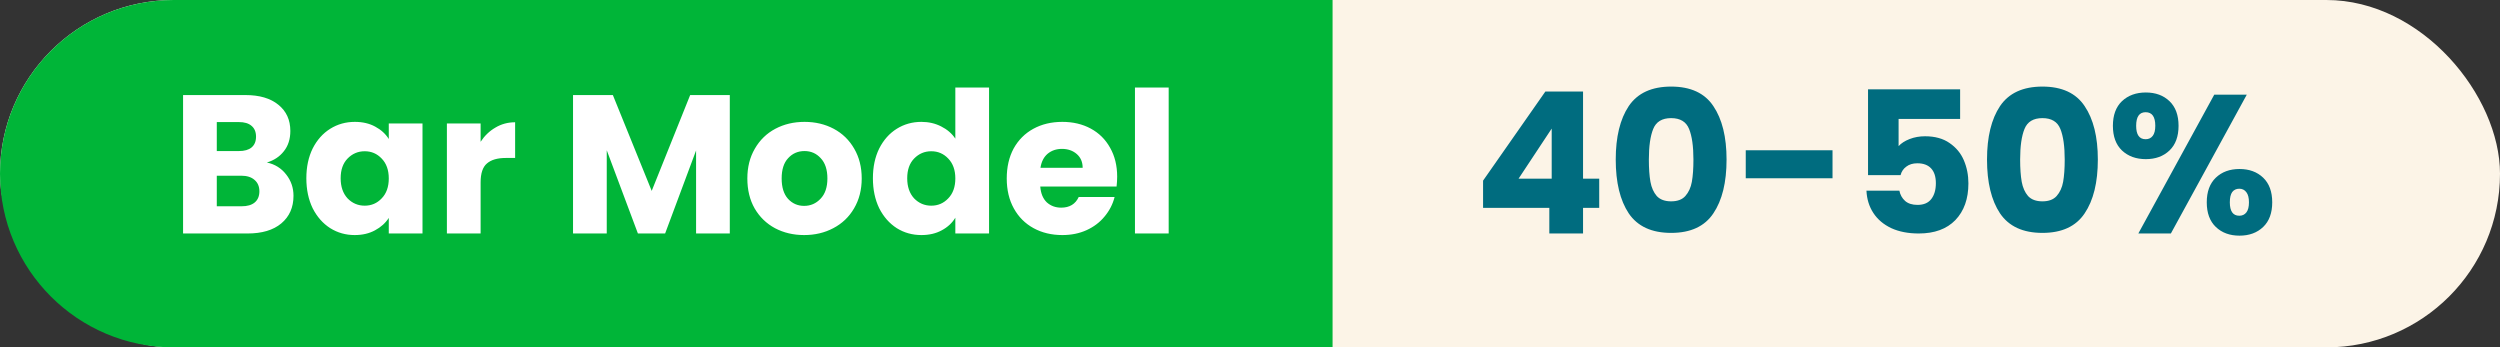
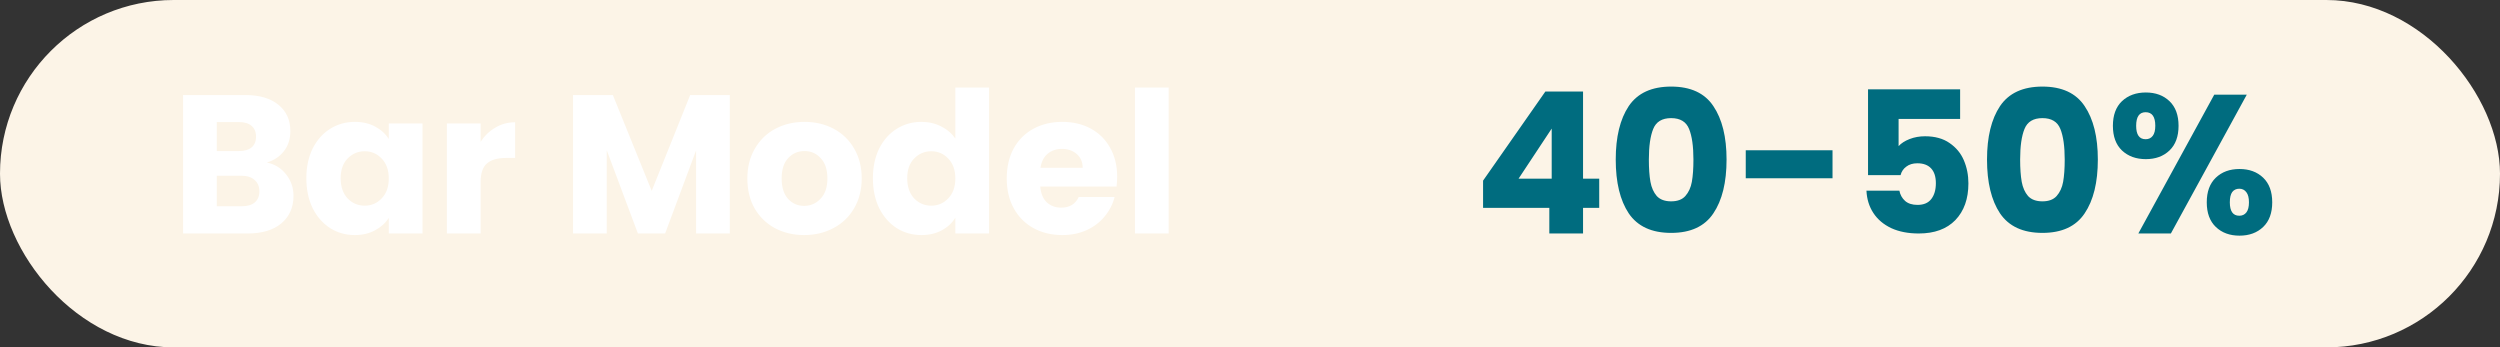
<svg xmlns="http://www.w3.org/2000/svg" width="439" height="61" viewBox="0 0 439 61" fill="none">
  <rect x="0" y="0" width="439" height="61" fill="#333333" stroke="none" />
  <rect width="439" height="61" rx="30.5" fill="#FCF4E7" />
-   <path d="M0 30.5C0 13.655 13.655 0 30.5 0H234V61H30.5C13.655 61 0 47.345 0 30.5Z" fill="#00B538" />
  <path d="M46.864 28.534C48.272 28.834 49.403 29.538 50.257 30.646C51.111 31.731 51.538 32.978 51.538 34.386C51.538 36.418 50.823 38.034 49.391 39.234C47.983 40.411 46.009 41 43.47 41H32.147V16.692H43.089C45.559 16.692 47.487 17.257 48.872 18.388C50.28 19.519 50.984 21.055 50.984 22.994C50.984 24.425 50.603 25.614 49.842 26.56C49.103 27.507 48.11 28.165 46.864 28.534ZM38.068 26.526H41.947C42.916 26.526 43.655 26.318 44.163 25.902C44.694 25.464 44.959 24.829 44.959 23.998C44.959 23.167 44.694 22.532 44.163 22.093C43.655 21.655 42.916 21.436 41.947 21.436H38.068V26.526ZM42.431 36.221C43.424 36.221 44.186 36.002 44.717 35.563C45.271 35.102 45.548 34.444 45.548 33.59C45.548 32.736 45.259 32.066 44.682 31.581C44.128 31.097 43.355 30.854 42.362 30.854H38.068V36.221H42.431ZM53.795 31.304C53.795 29.319 54.165 27.576 54.903 26.076C55.665 24.575 56.692 23.421 57.985 22.613C59.278 21.805 60.721 21.401 62.314 21.401C63.676 21.401 64.865 21.678 65.88 22.232C66.919 22.786 67.716 23.513 68.269 24.413V21.678H74.191V41H68.269V38.264C67.692 39.165 66.884 39.892 65.846 40.446C64.83 41 63.641 41.277 62.279 41.277C60.709 41.277 59.278 40.873 57.985 40.065C56.692 39.234 55.665 38.068 54.903 36.568C54.165 35.044 53.795 33.29 53.795 31.304ZM68.269 31.339C68.269 29.861 67.854 28.696 67.023 27.842C66.215 26.987 65.222 26.56 64.045 26.56C62.868 26.56 61.864 26.987 61.032 27.842C60.224 28.673 59.82 29.827 59.82 31.304C59.82 32.782 60.224 33.959 61.032 34.836C61.864 35.691 62.868 36.117 64.045 36.117C65.222 36.117 66.215 35.691 67.023 34.836C67.854 33.982 68.269 32.816 68.269 31.339ZM84.396 24.898C85.088 23.836 85.954 23.005 86.993 22.405C88.032 21.782 89.186 21.47 90.456 21.47V27.738H88.828C87.351 27.738 86.243 28.061 85.504 28.707C84.765 29.331 84.396 30.439 84.396 32.032V41H78.475V21.678H84.396V24.898ZM128.153 16.692V41H122.232V26.422L116.795 41H112.016L106.545 26.387V41H100.624V16.692H107.619L114.44 33.52L121.193 16.692H128.153ZM141.206 41.277C139.313 41.277 137.605 40.873 136.081 40.065C134.581 39.257 133.392 38.103 132.515 36.602C131.661 35.102 131.234 33.347 131.234 31.339C131.234 29.354 131.672 27.611 132.549 26.11C133.427 24.587 134.627 23.421 136.151 22.613C137.674 21.805 139.383 21.401 141.276 21.401C143.168 21.401 144.877 21.805 146.4 22.613C147.924 23.421 149.124 24.587 150.002 26.11C150.879 27.611 151.317 29.354 151.317 31.339C151.317 33.324 150.867 35.079 149.967 36.602C149.09 38.103 147.878 39.257 146.331 40.065C144.808 40.873 143.099 41.277 141.206 41.277ZM141.206 36.152C142.337 36.152 143.295 35.737 144.08 34.906C144.888 34.075 145.292 32.886 145.292 31.339C145.292 29.792 144.9 28.603 144.115 27.772C143.353 26.941 142.407 26.526 141.276 26.526C140.121 26.526 139.163 26.941 138.401 27.772C137.64 28.58 137.259 29.769 137.259 31.339C137.259 32.886 137.628 34.075 138.367 34.906C139.129 35.737 140.075 36.152 141.206 36.152ZM153.282 31.304C153.282 29.319 153.651 27.576 154.39 26.076C155.151 24.575 156.179 23.421 157.471 22.613C158.764 21.805 160.207 21.401 161.8 21.401C163.07 21.401 164.224 21.666 165.263 22.197C166.325 22.728 167.156 23.444 167.756 24.344V15.376H173.677V41H167.756V38.23C167.202 39.153 166.405 39.892 165.366 40.446C164.351 41 163.162 41.277 161.8 41.277C160.207 41.277 158.764 40.873 157.471 40.065C156.179 39.234 155.151 38.068 154.39 36.568C153.651 35.044 153.282 33.29 153.282 31.304ZM167.756 31.339C167.756 29.861 167.34 28.696 166.509 27.842C165.701 26.987 164.709 26.56 163.531 26.56C162.354 26.56 161.35 26.987 160.519 27.842C159.711 28.673 159.307 29.827 159.307 31.304C159.307 32.782 159.711 33.959 160.519 34.836C161.35 35.691 162.354 36.117 163.531 36.117C164.709 36.117 165.701 35.691 166.509 34.836C167.34 33.982 167.756 32.816 167.756 31.339ZM196.175 31.027C196.175 31.581 196.14 32.158 196.071 32.759H182.67C182.763 33.959 183.143 34.883 183.813 35.529C184.505 36.152 185.348 36.464 186.341 36.464C187.818 36.464 188.845 35.84 189.423 34.594H195.725C195.402 35.864 194.813 37.006 193.959 38.022C193.128 39.038 192.077 39.834 190.808 40.411C189.538 40.989 188.118 41.277 186.548 41.277C184.656 41.277 182.97 40.873 181.493 40.065C180.015 39.257 178.861 38.103 178.03 36.602C177.199 35.102 176.784 33.347 176.784 31.339C176.784 29.331 177.188 27.576 177.995 26.076C178.827 24.575 179.981 23.421 181.458 22.613C182.936 21.805 184.632 21.401 186.548 21.401C188.418 21.401 190.08 21.793 191.535 22.578C192.989 23.363 194.12 24.483 194.928 25.937C195.759 27.391 196.175 29.088 196.175 31.027ZM190.115 29.469C190.115 28.453 189.769 27.645 189.076 27.045C188.384 26.445 187.518 26.145 186.479 26.145C185.487 26.145 184.644 26.433 183.951 27.011C183.282 27.588 182.866 28.407 182.705 29.469H190.115ZM205.22 15.376V41H199.299V15.376H205.22Z" fill="white" />
  <path d="M260.427 36.498V31.72L271.369 16.068H277.983V31.374H280.823V36.498H277.983V41H272.062V36.498H260.427ZM272.478 22.578L266.66 31.374H272.478V22.578ZM283.723 28.015C283.723 24.044 284.485 20.916 286.008 18.631C287.555 16.345 290.037 15.203 293.453 15.203C296.87 15.203 299.34 16.345 300.864 18.631C302.41 20.916 303.184 24.044 303.184 28.015C303.184 32.032 302.41 35.183 300.864 37.468C299.34 39.753 296.87 40.896 293.453 40.896C290.037 40.896 287.555 39.753 286.008 37.468C284.485 35.183 283.723 32.032 283.723 28.015ZM297.366 28.015C297.366 25.683 297.112 23.894 296.604 22.648C296.097 21.378 295.046 20.743 293.453 20.743C291.861 20.743 290.81 21.378 290.302 22.648C289.794 23.894 289.54 25.683 289.54 28.015C289.54 29.584 289.633 30.889 289.817 31.928C290.002 32.943 290.372 33.774 290.926 34.421C291.503 35.044 292.345 35.356 293.453 35.356C294.561 35.356 295.393 35.044 295.947 34.421C296.524 33.774 296.905 32.943 297.089 31.928C297.274 30.889 297.366 29.584 297.366 28.015ZM321.791 26.387V31.304H306.554V26.387H321.791ZM344.197 20.881H333.393V25.66C333.855 25.152 334.501 24.737 335.333 24.413C336.164 24.09 337.064 23.929 338.033 23.929C339.765 23.929 341.196 24.321 342.327 25.106C343.482 25.891 344.324 26.907 344.855 28.153C345.386 29.4 345.652 30.75 345.652 32.205C345.652 34.906 344.89 37.053 343.366 38.645C341.842 40.215 339.696 41 336.925 41C335.079 41 333.474 40.688 332.112 40.065C330.75 39.419 329.7 38.53 328.961 37.399C328.222 36.268 327.818 34.963 327.749 33.486H333.532C333.67 34.202 334.005 34.802 334.536 35.286C335.067 35.748 335.794 35.979 336.718 35.979C337.803 35.979 338.611 35.633 339.142 34.94C339.673 34.248 339.938 33.324 339.938 32.17C339.938 31.039 339.661 30.173 339.107 29.573C338.553 28.973 337.745 28.673 336.683 28.673C335.898 28.673 335.252 28.869 334.744 29.261C334.236 29.631 333.901 30.127 333.74 30.75H328.026V15.687H344.197V20.881ZM348.92 28.015C348.92 24.044 349.682 20.916 351.205 18.631C352.752 16.345 355.234 15.203 358.65 15.203C362.067 15.203 364.537 16.345 366.061 18.631C367.607 20.916 368.381 24.044 368.381 28.015C368.381 32.032 367.607 35.183 366.061 37.468C364.537 39.753 362.067 40.896 358.65 40.896C355.234 40.896 352.752 39.753 351.205 37.468C349.682 35.183 348.92 32.032 348.92 28.015ZM362.563 28.015C362.563 25.683 362.309 23.894 361.801 22.648C361.294 21.378 360.243 20.743 358.65 20.743C357.057 20.743 356.007 21.378 355.499 22.648C354.991 23.894 354.737 25.683 354.737 28.015C354.737 29.584 354.83 30.889 355.014 31.928C355.199 32.943 355.568 33.774 356.123 34.421C356.7 35.044 357.542 35.356 358.65 35.356C359.758 35.356 360.589 35.044 361.144 34.421C361.721 33.774 362.102 32.943 362.286 31.928C362.471 30.889 362.563 29.584 362.563 28.015ZM371.024 22.093C371.024 20.224 371.555 18.781 372.617 17.765C373.702 16.749 375.099 16.241 376.807 16.241C378.515 16.241 379.9 16.749 380.962 17.765C382.024 18.781 382.555 20.224 382.555 22.093C382.555 23.963 382.024 25.406 380.962 26.422C379.9 27.438 378.515 27.945 376.807 27.945C375.099 27.945 373.702 27.438 372.617 26.422C371.555 25.406 371.024 23.963 371.024 22.093ZM394.536 16.622L381.205 41H375.491L388.823 16.622H394.536ZM376.772 19.704C375.664 19.704 375.11 20.501 375.11 22.093C375.11 23.663 375.664 24.448 376.772 24.448C377.303 24.448 377.719 24.252 378.019 23.859C378.319 23.467 378.469 22.878 378.469 22.093C378.469 20.501 377.904 19.704 376.772 19.704ZM387.507 35.529C387.507 33.659 388.038 32.216 389.1 31.2C390.162 30.185 391.547 29.677 393.255 29.677C394.963 29.677 396.348 30.185 397.41 31.2C398.472 32.216 399.003 33.659 399.003 35.529C399.003 37.399 398.472 38.842 397.41 39.857C396.348 40.873 394.963 41.381 393.255 41.381C391.547 41.381 390.162 40.873 389.1 39.857C388.038 38.842 387.507 37.399 387.507 35.529ZM393.22 33.14C392.689 33.14 392.274 33.336 391.974 33.728C391.697 34.121 391.558 34.721 391.558 35.529C391.558 37.099 392.112 37.883 393.22 37.883C393.751 37.883 394.167 37.687 394.467 37.295C394.767 36.902 394.917 36.314 394.917 35.529C394.917 34.744 394.767 34.155 394.467 33.763C394.167 33.347 393.751 33.14 393.22 33.14Z" fill="#006C7F" />
</svg>